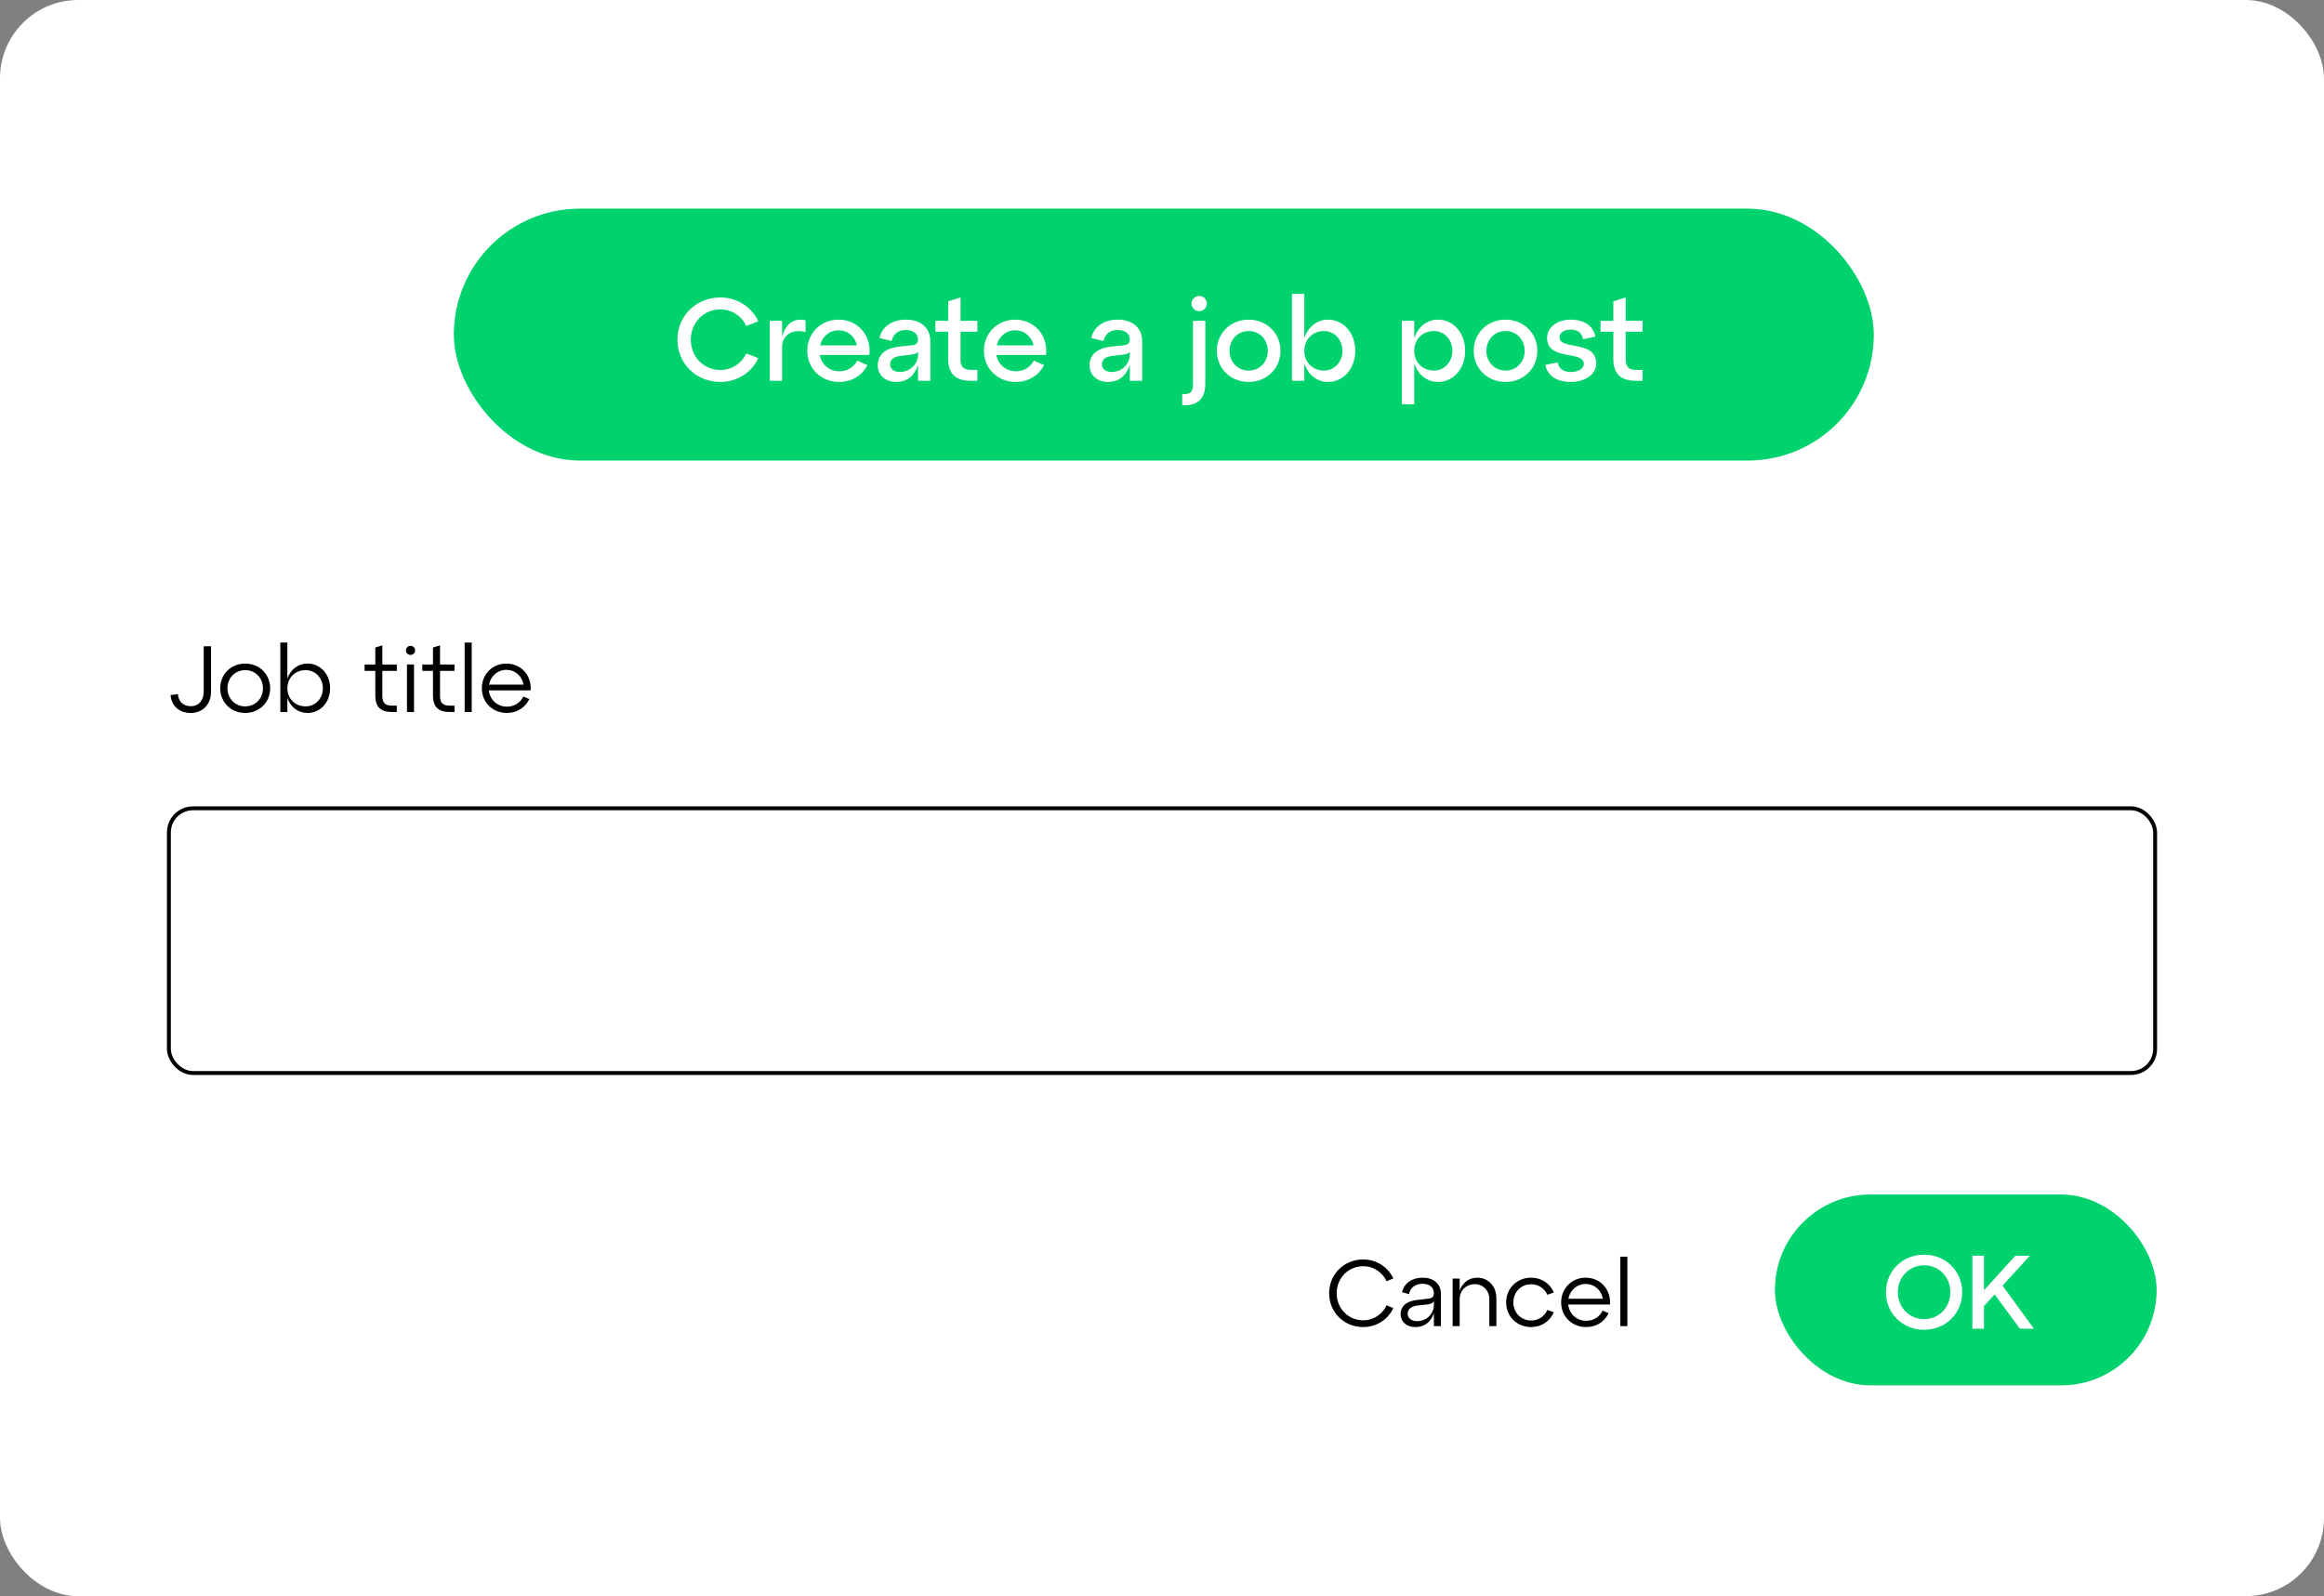
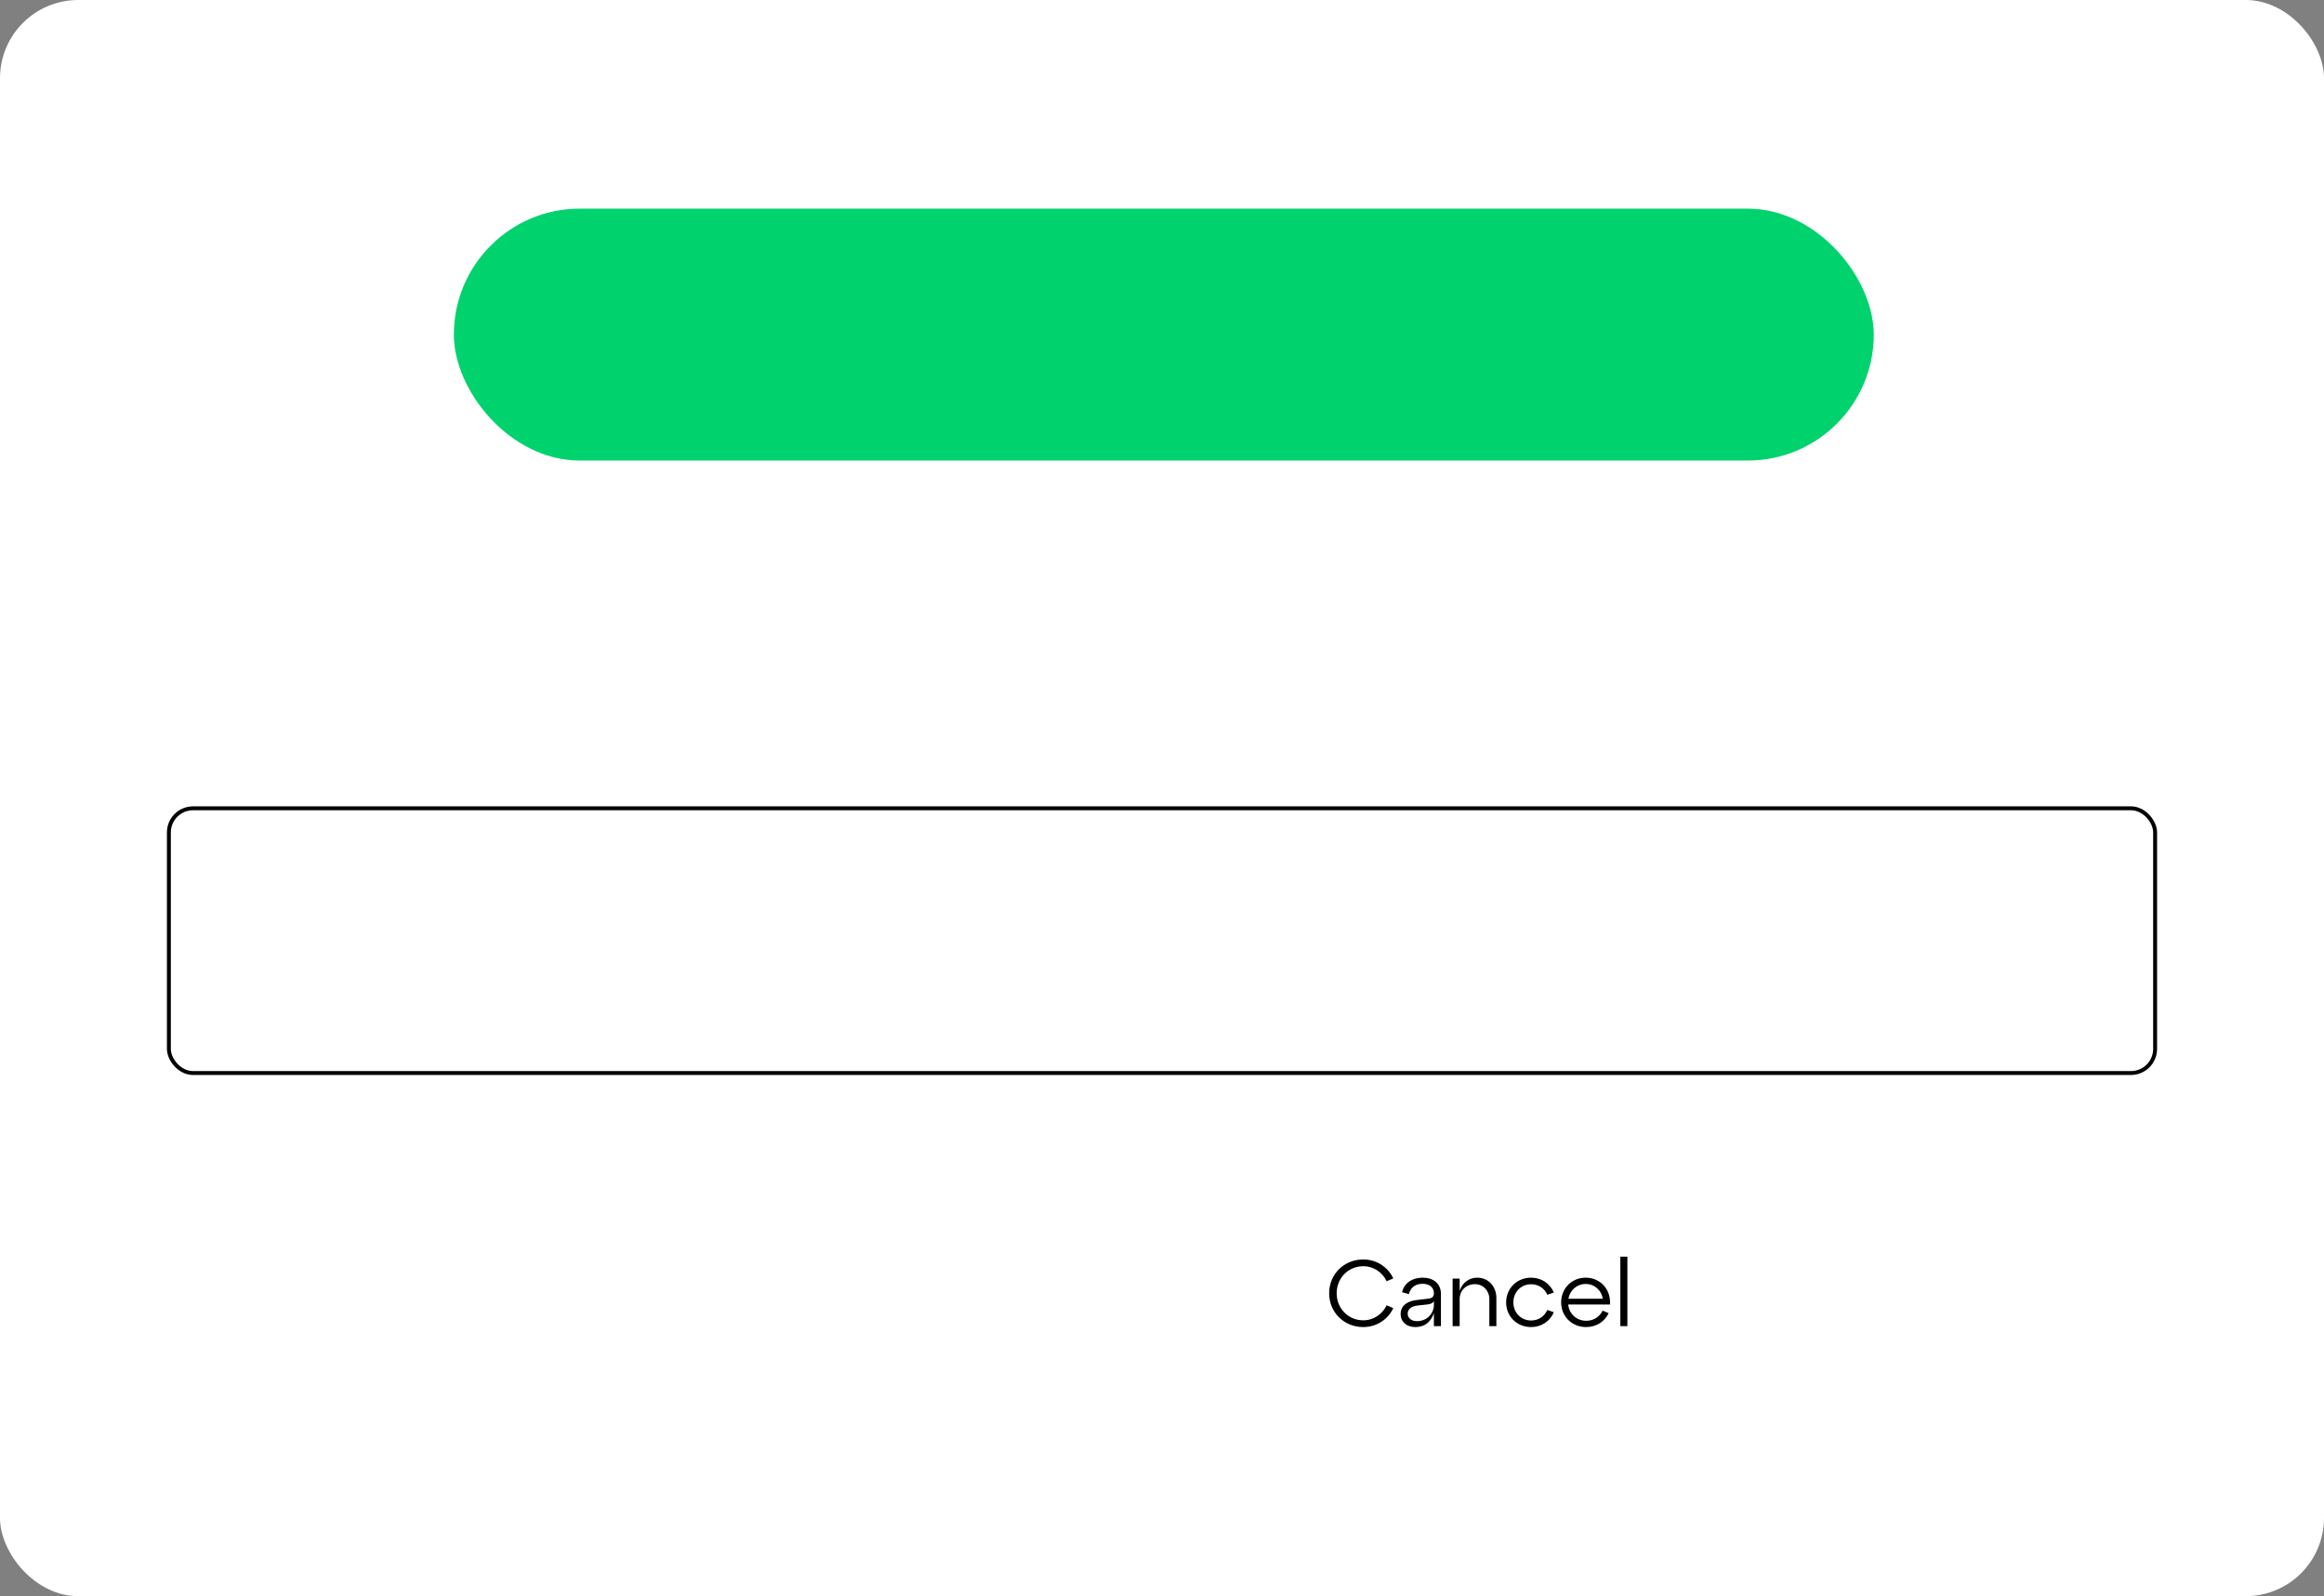
<svg xmlns="http://www.w3.org/2000/svg" width="891" height="612" viewBox="0 0 891 612" fill="none">
  <rect x="0" y="0" width="891" height="612" fill="#808080" stroke="none" />
  <rect width="891" height="612" rx="30" fill="white" />
  <rect x="174" y="80" width="544.39" height="96.585" rx="48.293" fill="#00D26E" />
-   <rect x="680.488" y="458" width="146.341" height="73.171" rx="36.585" fill="#00D26E" />
-   <path d="M65.399 266.52C65.759 270.912 68.963 273.36 73.103 273.36C77.855 273.36 80.915 269.976 80.915 265.188V247.8H78.107V265.188C78.107 268.356 76.343 270.768 73.139 270.768C70.547 270.768 68.423 269.292 68.207 266.124L65.399 266.52ZM84.432 263.892C84.432 269.292 88.572 273.36 94.008 273.36C99.444 273.36 103.584 269.292 103.584 263.892C103.584 258.528 99.444 254.424 94.008 254.424C88.572 254.424 84.432 258.528 84.432 263.892ZM87.204 263.892C87.204 259.932 90.156 256.944 94.008 256.944C97.896 256.944 100.812 259.932 100.812 263.892C100.812 267.852 97.896 270.84 94.008 270.84C90.156 270.84 87.204 267.852 87.204 263.892ZM117.916 254.424C114.244 254.424 111.364 256.728 110.176 260.184V246.36H107.476V273H110.176V267.636C111.364 271.056 114.244 273.36 117.916 273.36C122.848 273.36 126.556 269.292 126.556 263.892C126.556 258.528 122.848 254.424 117.916 254.424ZM117.16 270.84C113.128 270.84 110.176 267.852 110.176 263.892C110.176 259.932 113.128 256.944 117.16 256.944C120.868 256.944 123.784 259.932 123.784 263.892C123.784 267.852 120.868 270.84 117.16 270.84ZM143.89 257.232V266.7C143.89 270.984 145.906 273 150.298 273H152.134V270.552H150.298C147.634 270.552 146.59 269.472 146.59 266.808V257.232H152.134V254.784H146.59V247.44L143.89 248.268V254.784H139.786V257.232H143.89ZM155.631 249.384C155.631 250.32 156.387 251.112 157.395 251.112C158.367 251.112 159.159 250.32 159.159 249.384C159.159 248.376 158.367 247.62 157.395 247.62C156.387 247.62 155.631 248.376 155.631 249.384ZM158.727 273V254.784H156.027V273H158.727ZM166.003 257.232V266.7C166.003 270.984 168.019 273 172.411 273H174.247V270.552H172.411C169.747 270.552 168.703 269.472 168.703 266.808V257.232H174.247V254.784H168.703V247.44L166.003 248.268V254.784H161.899V257.232H166.003ZM180.84 273V246.36H178.14V273H180.84ZM194.128 254.424C188.8 254.424 184.732 258.528 184.732 263.892C184.732 269.292 188.872 273.36 194.308 273.36C198.34 273.36 201.472 271.164 202.948 268.032L200.644 267.06C199.492 269.436 197.188 270.948 194.344 270.948C190.636 270.948 187.828 268.32 187.432 264.72H203.452C203.884 258.888 199.708 254.424 194.128 254.424ZM194.128 256.836C197.584 256.836 200.176 259.284 200.716 262.488H187.504C188.116 259.212 190.78 256.836 194.128 256.836Z" fill="black" />
  <path d="M509.584 495.863C509.584 503.171 515.272 508.823 522.652 508.823C528.232 508.823 532.408 505.439 534.172 501.551L531.616 500.471C530.068 503.783 526.756 506.231 522.652 506.231C516.928 506.231 512.464 501.695 512.464 495.863C512.464 490.031 516.928 485.495 522.652 485.495C526.756 485.495 530.068 487.943 531.616 491.255L534.172 490.175C532.408 486.287 528.232 482.903 522.652 482.903C515.272 482.903 509.584 488.555 509.584 495.863ZM545.457 489.887C541.569 489.887 538.401 491.795 537.537 495.467L540.165 496.187C540.849 493.343 543.009 492.227 545.421 492.227C547.977 492.227 549.741 493.559 549.741 495.863C549.741 497.231 548.985 497.807 547.473 497.951L543.405 498.419C539.949 498.779 536.997 500.327 536.997 503.819C536.997 506.915 539.373 508.823 542.613 508.823C545.889 508.823 548.445 507.239 549.741 503.495V508.463H552.441V496.115C552.441 492.047 549.417 489.887 545.457 489.887ZM543.297 506.555C541.173 506.555 539.697 505.439 539.697 503.675C539.697 501.803 541.317 500.831 543.369 500.579L547.293 500.147C548.553 500.003 549.381 499.607 549.741 498.851V500.363C549.741 503.603 547.077 506.555 543.297 506.555ZM566.353 489.887C563.149 489.887 560.629 491.903 559.621 494.927V490.247H556.921V508.463H559.621V498.059C559.621 494.819 562.069 492.371 565.489 492.371C568.585 492.371 570.997 494.819 570.997 498.059V508.463H573.697V497.735C573.697 493.235 570.637 489.887 566.353 489.887ZM577.436 499.355C577.436 504.755 581.576 508.823 587.012 508.823C591.008 508.823 594.248 506.591 595.724 503.135L593.24 502.271C592.124 504.755 589.82 506.303 587.012 506.303C583.16 506.303 580.208 503.315 580.208 499.355C580.208 495.395 583.16 492.407 587.012 492.407C589.82 492.407 592.124 493.955 593.24 496.439L595.724 495.575C594.248 492.119 591.008 489.887 587.012 489.887C581.576 489.887 577.436 493.991 577.436 499.355ZM607.925 489.887C602.597 489.887 598.529 493.991 598.529 499.355C598.529 504.755 602.669 508.823 608.105 508.823C612.137 508.823 615.269 506.627 616.745 503.495L614.441 502.523C613.289 504.899 610.985 506.411 608.141 506.411C604.433 506.411 601.625 503.783 601.229 500.183H617.249C617.681 494.351 613.505 489.887 607.925 489.887ZM607.925 492.299C611.381 492.299 613.973 494.747 614.513 497.951H601.301C601.913 494.675 604.577 492.299 607.925 492.299ZM623.922 508.463V481.823H621.222V508.463H623.922Z" fill="black" />
  <path d="M723.053 495.463C723.053 503.583 729.413 509.863 737.693 509.863C745.933 509.863 752.293 503.583 752.293 495.463C752.293 487.343 745.933 481.063 737.693 481.063C729.413 481.063 723.053 487.343 723.053 495.463ZM727.613 495.463C727.613 489.623 732.013 485.143 737.693 485.143C743.373 485.143 747.733 489.623 747.733 495.463C747.733 501.303 743.373 505.783 737.693 505.783C732.013 505.783 727.613 501.303 727.613 495.463ZM767.757 492.943L778.237 481.463H772.677L760.637 494.703V481.463H756.197V509.463H760.637V500.783L764.717 496.303L774.437 509.463H779.797L767.757 492.943Z" fill="white" />
-   <path d="M259.719 130.25C259.719 139.385 266.874 146.45 276.189 146.45C283.299 146.45 288.564 142.13 290.724 137.315L286.134 135.515C284.424 139.16 280.779 141.86 276.189 141.86C269.799 141.86 264.849 136.82 264.849 130.25C264.849 123.68 269.799 118.64 276.189 118.64C280.779 118.64 284.424 121.34 286.134 124.985L290.724 123.185C288.564 118.37 283.299 114.05 276.189 114.05C266.874 114.05 259.719 121.115 259.719 130.25ZM299.841 123.005H295.116V146H299.841V132.995C299.841 128.585 303.801 125.93 308.841 127.325V122.825C305.106 121.925 301.461 123.32 299.841 129.08V123.005ZM321.479 122.555C314.684 122.555 309.509 127.73 309.509 134.525C309.509 141.275 314.774 146.45 321.704 146.45C326.744 146.45 330.614 143.795 332.594 140.015L328.634 138.26C327.329 140.78 324.854 142.355 321.839 142.355C317.879 142.355 314.954 139.745 314.279 136.1H333.314C334.169 128.585 328.859 122.555 321.479 122.555ZM321.479 126.65C325.124 126.65 327.779 129.08 328.544 132.41H314.414C315.224 129.035 317.969 126.65 321.479 126.65ZM347.325 122.555C341.97 122.555 338.055 125.345 337.2 129.62L341.88 130.745C342.465 127.865 344.625 126.515 347.325 126.515C350.025 126.515 351.96 127.91 351.96 130.16C351.96 131.645 351.105 132.275 349.44 132.41L344.985 132.86C340.665 133.31 336.525 135.155 336.525 140.015C336.525 143.975 339.63 146.45 343.455 146.45C347.55 146.45 350.52 144.38 351.96 139.88V146H356.685V130.925C356.685 125.345 352.635 122.555 347.325 122.555ZM344.985 142.625C342.735 142.625 341.25 141.455 341.25 139.655C341.25 137.81 342.78 136.775 344.985 136.505L349.35 135.965C350.7 135.83 351.555 135.515 351.96 134.84V136.1C351.96 139.475 348.945 142.625 344.985 142.625ZM363.524 127.19V137.585C363.524 143.255 366.269 146 372.209 146H374.729V141.815H372.209C369.419 141.815 368.249 140.6 368.249 137.81V127.19H374.729V123.005H368.249V114.05L363.524 115.535V123.005H358.619V127.19H363.524ZM389.199 122.555C382.404 122.555 377.229 127.73 377.229 134.525C377.229 141.275 382.494 146.45 389.424 146.45C394.464 146.45 398.334 143.795 400.314 140.015L396.354 138.26C395.049 140.78 392.574 142.355 389.559 142.355C385.599 142.355 382.674 139.745 381.999 136.1H401.034C401.889 128.585 396.579 122.555 389.199 122.555ZM389.199 126.65C392.844 126.65 395.499 129.08 396.264 132.41H382.134C382.944 129.035 385.689 126.65 389.199 126.65ZM428.536 122.555C423.181 122.555 419.266 125.345 418.411 129.62L423.091 130.745C423.676 127.865 425.836 126.515 428.536 126.515C431.236 126.515 433.171 127.91 433.171 130.16C433.171 131.645 432.316 132.275 430.651 132.41L426.196 132.86C421.876 133.31 417.736 135.155 417.736 140.015C417.736 143.975 420.841 146.45 424.666 146.45C428.761 146.45 431.731 144.38 433.171 139.88V146H437.896V130.925C437.896 125.345 433.846 122.555 428.536 122.555ZM426.196 142.625C423.946 142.625 422.461 141.455 422.461 139.655C422.461 137.81 423.991 136.775 426.196 136.505L430.561 135.965C431.911 135.83 432.766 135.515 433.171 134.84V136.1C433.171 139.475 430.156 142.625 426.196 142.625ZM456.798 116.39C456.798 118.01 458.148 119.315 459.768 119.315C461.388 119.315 462.693 118.01 462.693 116.39C462.693 114.77 461.388 113.465 459.768 113.465C458.148 113.465 456.798 114.77 456.798 116.39ZM453.243 155.36C460.083 155.72 462.108 151.985 462.108 147.035V123.005H457.383V147.035C457.383 150.275 456.573 151.22 453.243 151.13V155.36ZM466.526 134.525C466.526 141.275 471.791 146.45 478.721 146.45C485.651 146.45 490.916 141.275 490.916 134.525C490.916 127.73 485.651 122.555 478.721 122.555C471.791 122.555 466.526 127.73 466.526 134.525ZM471.386 134.525C471.386 130.16 474.581 126.92 478.721 126.92C482.906 126.92 486.056 130.16 486.056 134.525C486.056 138.845 482.906 142.085 478.721 142.085C474.581 142.085 471.386 138.845 471.386 134.525ZM509.191 122.555C504.826 122.555 501.496 125.39 500.056 129.665V112.7H495.331V146H500.056V139.34C501.496 143.615 504.826 146.45 509.191 146.45C515.131 146.45 519.586 141.275 519.586 134.525C519.586 127.73 515.131 122.555 509.191 122.555ZM507.616 142.085C503.206 142.085 500.056 138.845 500.056 134.525C500.056 130.16 503.206 126.92 507.616 126.92C511.531 126.92 514.681 130.16 514.681 134.525C514.681 138.845 511.531 142.085 507.616 142.085ZM551.335 122.555C546.97 122.555 543.64 125.39 542.2 129.665V123.005H537.475V155H542.2V139.34C543.64 143.615 546.97 146.45 551.335 146.45C557.275 146.45 561.73 141.275 561.73 134.525C561.73 127.73 557.275 122.555 551.335 122.555ZM549.76 142.085C545.35 142.085 542.2 138.845 542.2 134.525C542.2 130.16 545.35 126.92 549.76 126.92C553.675 126.92 556.825 130.16 556.825 134.525C556.825 138.845 553.675 142.085 549.76 142.085ZM565.007 134.525C565.007 141.275 570.272 146.45 577.202 146.45C584.132 146.45 589.397 141.275 589.397 134.525C589.397 127.73 584.132 122.555 577.202 122.555C570.272 122.555 565.007 127.73 565.007 134.525ZM569.867 134.525C569.867 130.16 573.062 126.92 577.202 126.92C581.387 126.92 584.537 130.16 584.537 134.525C584.537 138.845 581.387 142.085 577.202 142.085C573.062 142.085 569.867 138.845 569.867 134.525ZM592.463 139.925C593.183 143.885 596.693 146.45 602.228 146.45C607.718 146.45 611.993 143.48 611.993 139.43C611.993 130.16 597.908 134.435 597.908 129.305C597.908 127.55 599.708 126.38 602.228 126.38C604.883 126.38 606.548 127.685 606.908 130.07L611.633 129.08C610.958 125.12 607.493 122.555 602.228 122.555C597.008 122.555 593.138 125.525 593.138 129.53C593.138 138.53 607.223 134.21 607.223 139.52C607.223 141.275 605.243 142.625 602.228 142.625C599.348 142.625 597.593 141.32 597.188 138.935L592.463 139.925ZM618.539 127.19V137.585C618.539 143.255 621.284 146 627.224 146H629.744V141.815H627.224C624.434 141.815 623.264 140.6 623.264 137.81V127.19H629.744V123.005H623.264V114.05L618.539 115.535V123.005H613.634V127.19H618.539Z" fill="white" />
  <rect x="64.75" y="309.921" width="761.5" height="101.5" rx="9.25" stroke="black" stroke-width="1.5" />
</svg>